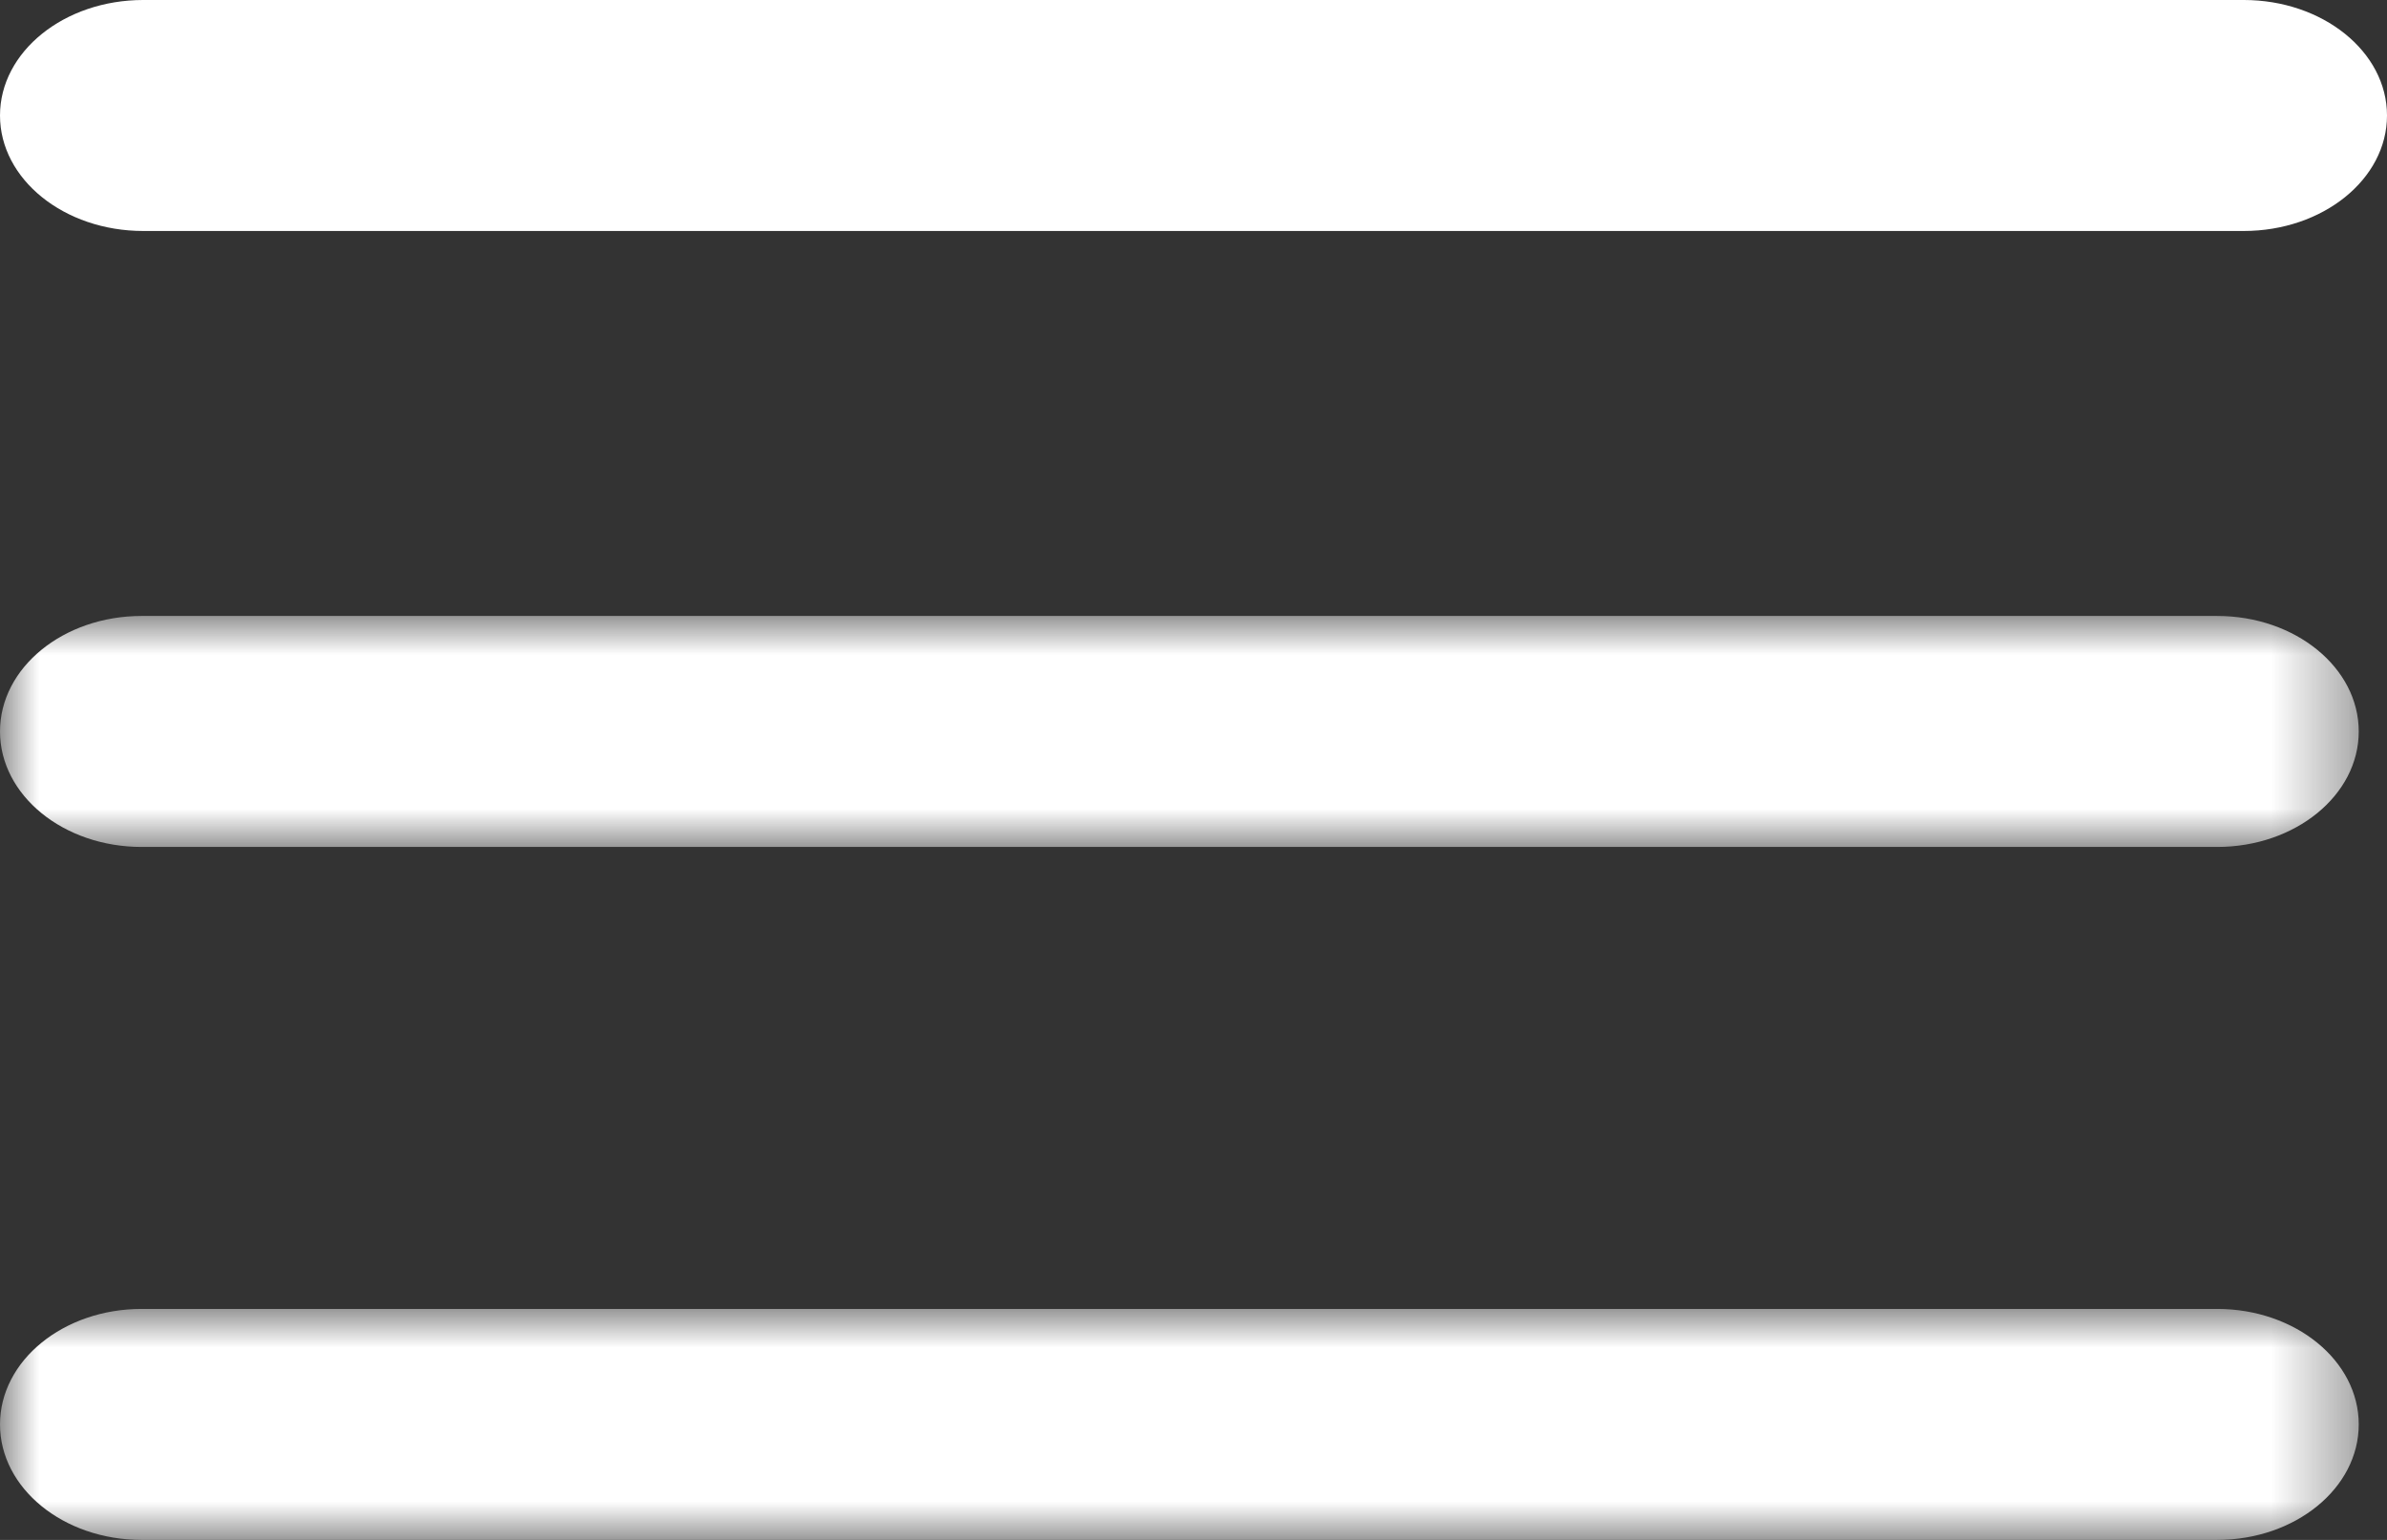
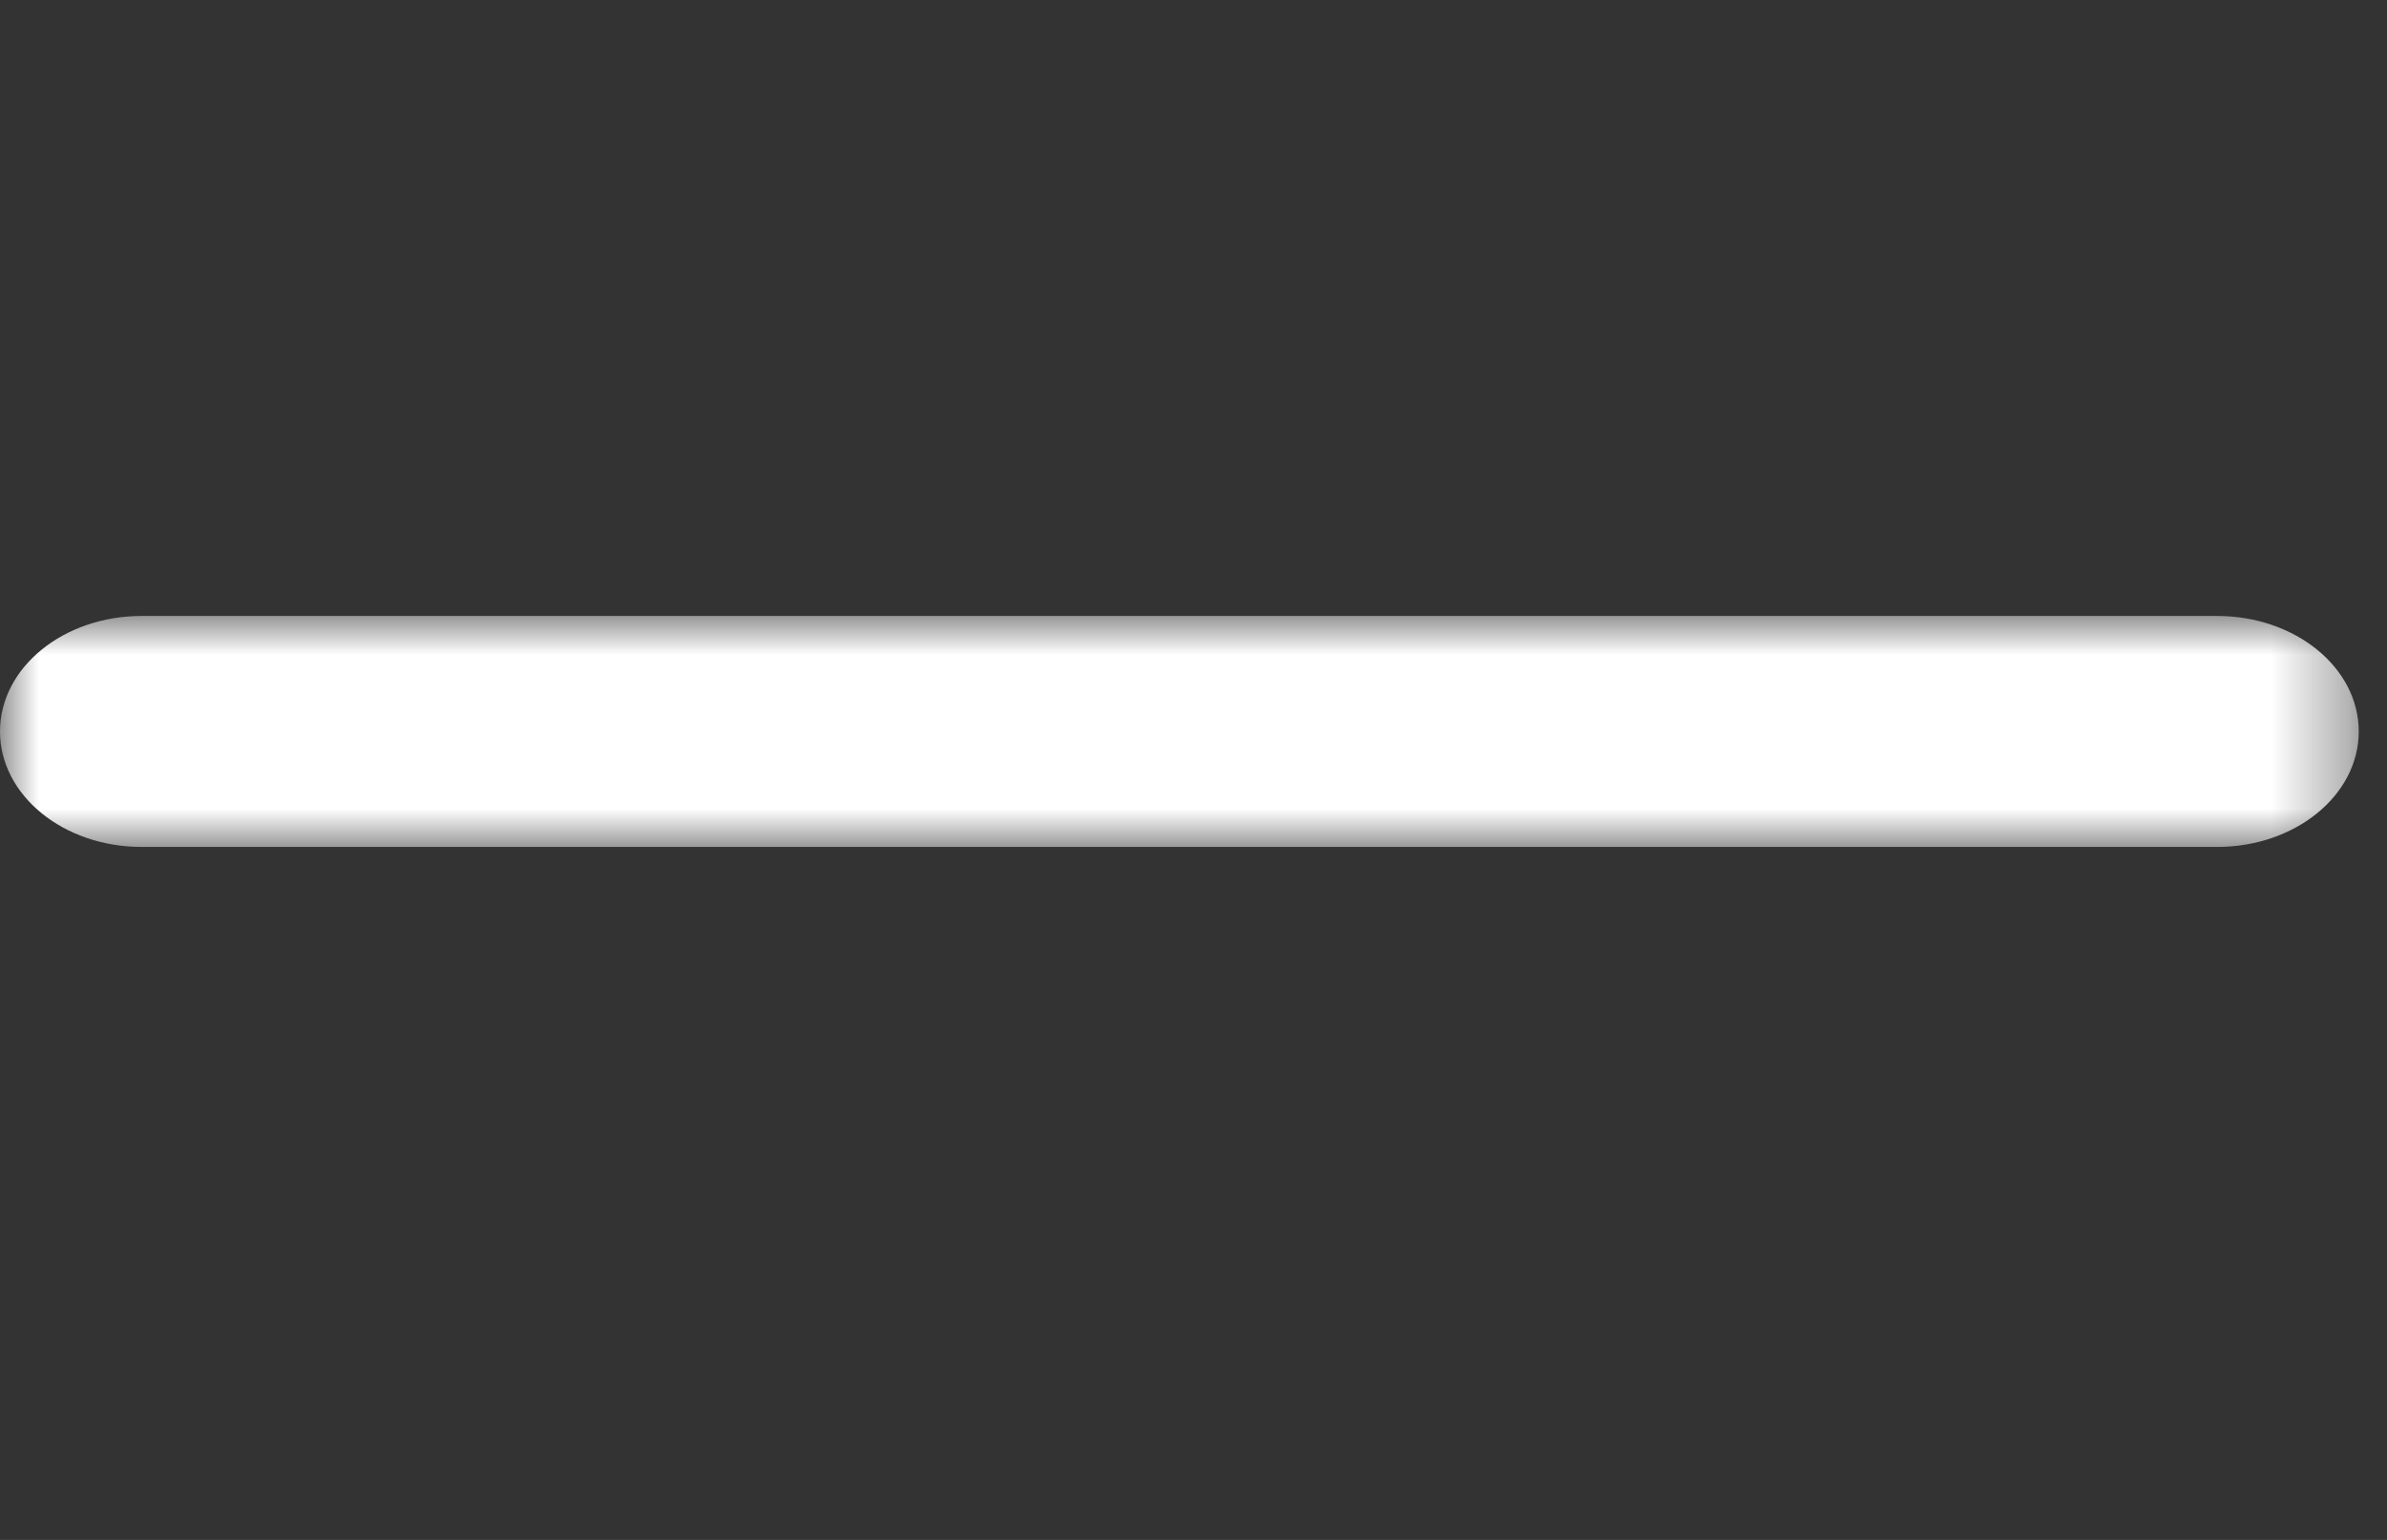
<svg xmlns="http://www.w3.org/2000/svg" height="20" viewBox="0 0 31 20" width="31">
  <rect x="0" y="0" width="31" height="20" fill="#333333" stroke="none" />
  <mask id="a" fill="#fff">
    <path d="m0 0h30.633v3h-30.633z" fill="#fff" fill-rule="evenodd" />
  </mask>
  <mask id="b" fill="#fff">
    <path d="m0 0h30.633v3h-30.633z" fill="#fff" fill-rule="evenodd" />
  </mask>
  <g fill="#fff" fill-rule="evenodd">
-     <path d="m1.861 3h27.278c1.027 0 1.861-.672 1.861-1.5s-.834-1.5-1.861-1.5h-27.278c-1.028 0-1.861.672-1.861 1.5s.833 1.5 1.861 1.5" />
-     <path d="m28.794 0h-26.955c-1.016 0-1.839.672-1.839 1.5s.823 1.5 1.839 1.5h26.955c1.016 0 1.839-.672 1.839-1.5s-.823-1.5-1.839-1.5" mask="url(#a)" transform="translate(0 17)" />
    <path d="m28.794 0h-26.955c-1.016 0-1.839.672-1.839 1.5s.823 1.5 1.839 1.5h26.955c1.016 0 1.839-.672 1.839-1.5s-.823-1.5-1.839-1.5" mask="url(#b)" transform="translate(0 8)" />
  </g>
</svg>